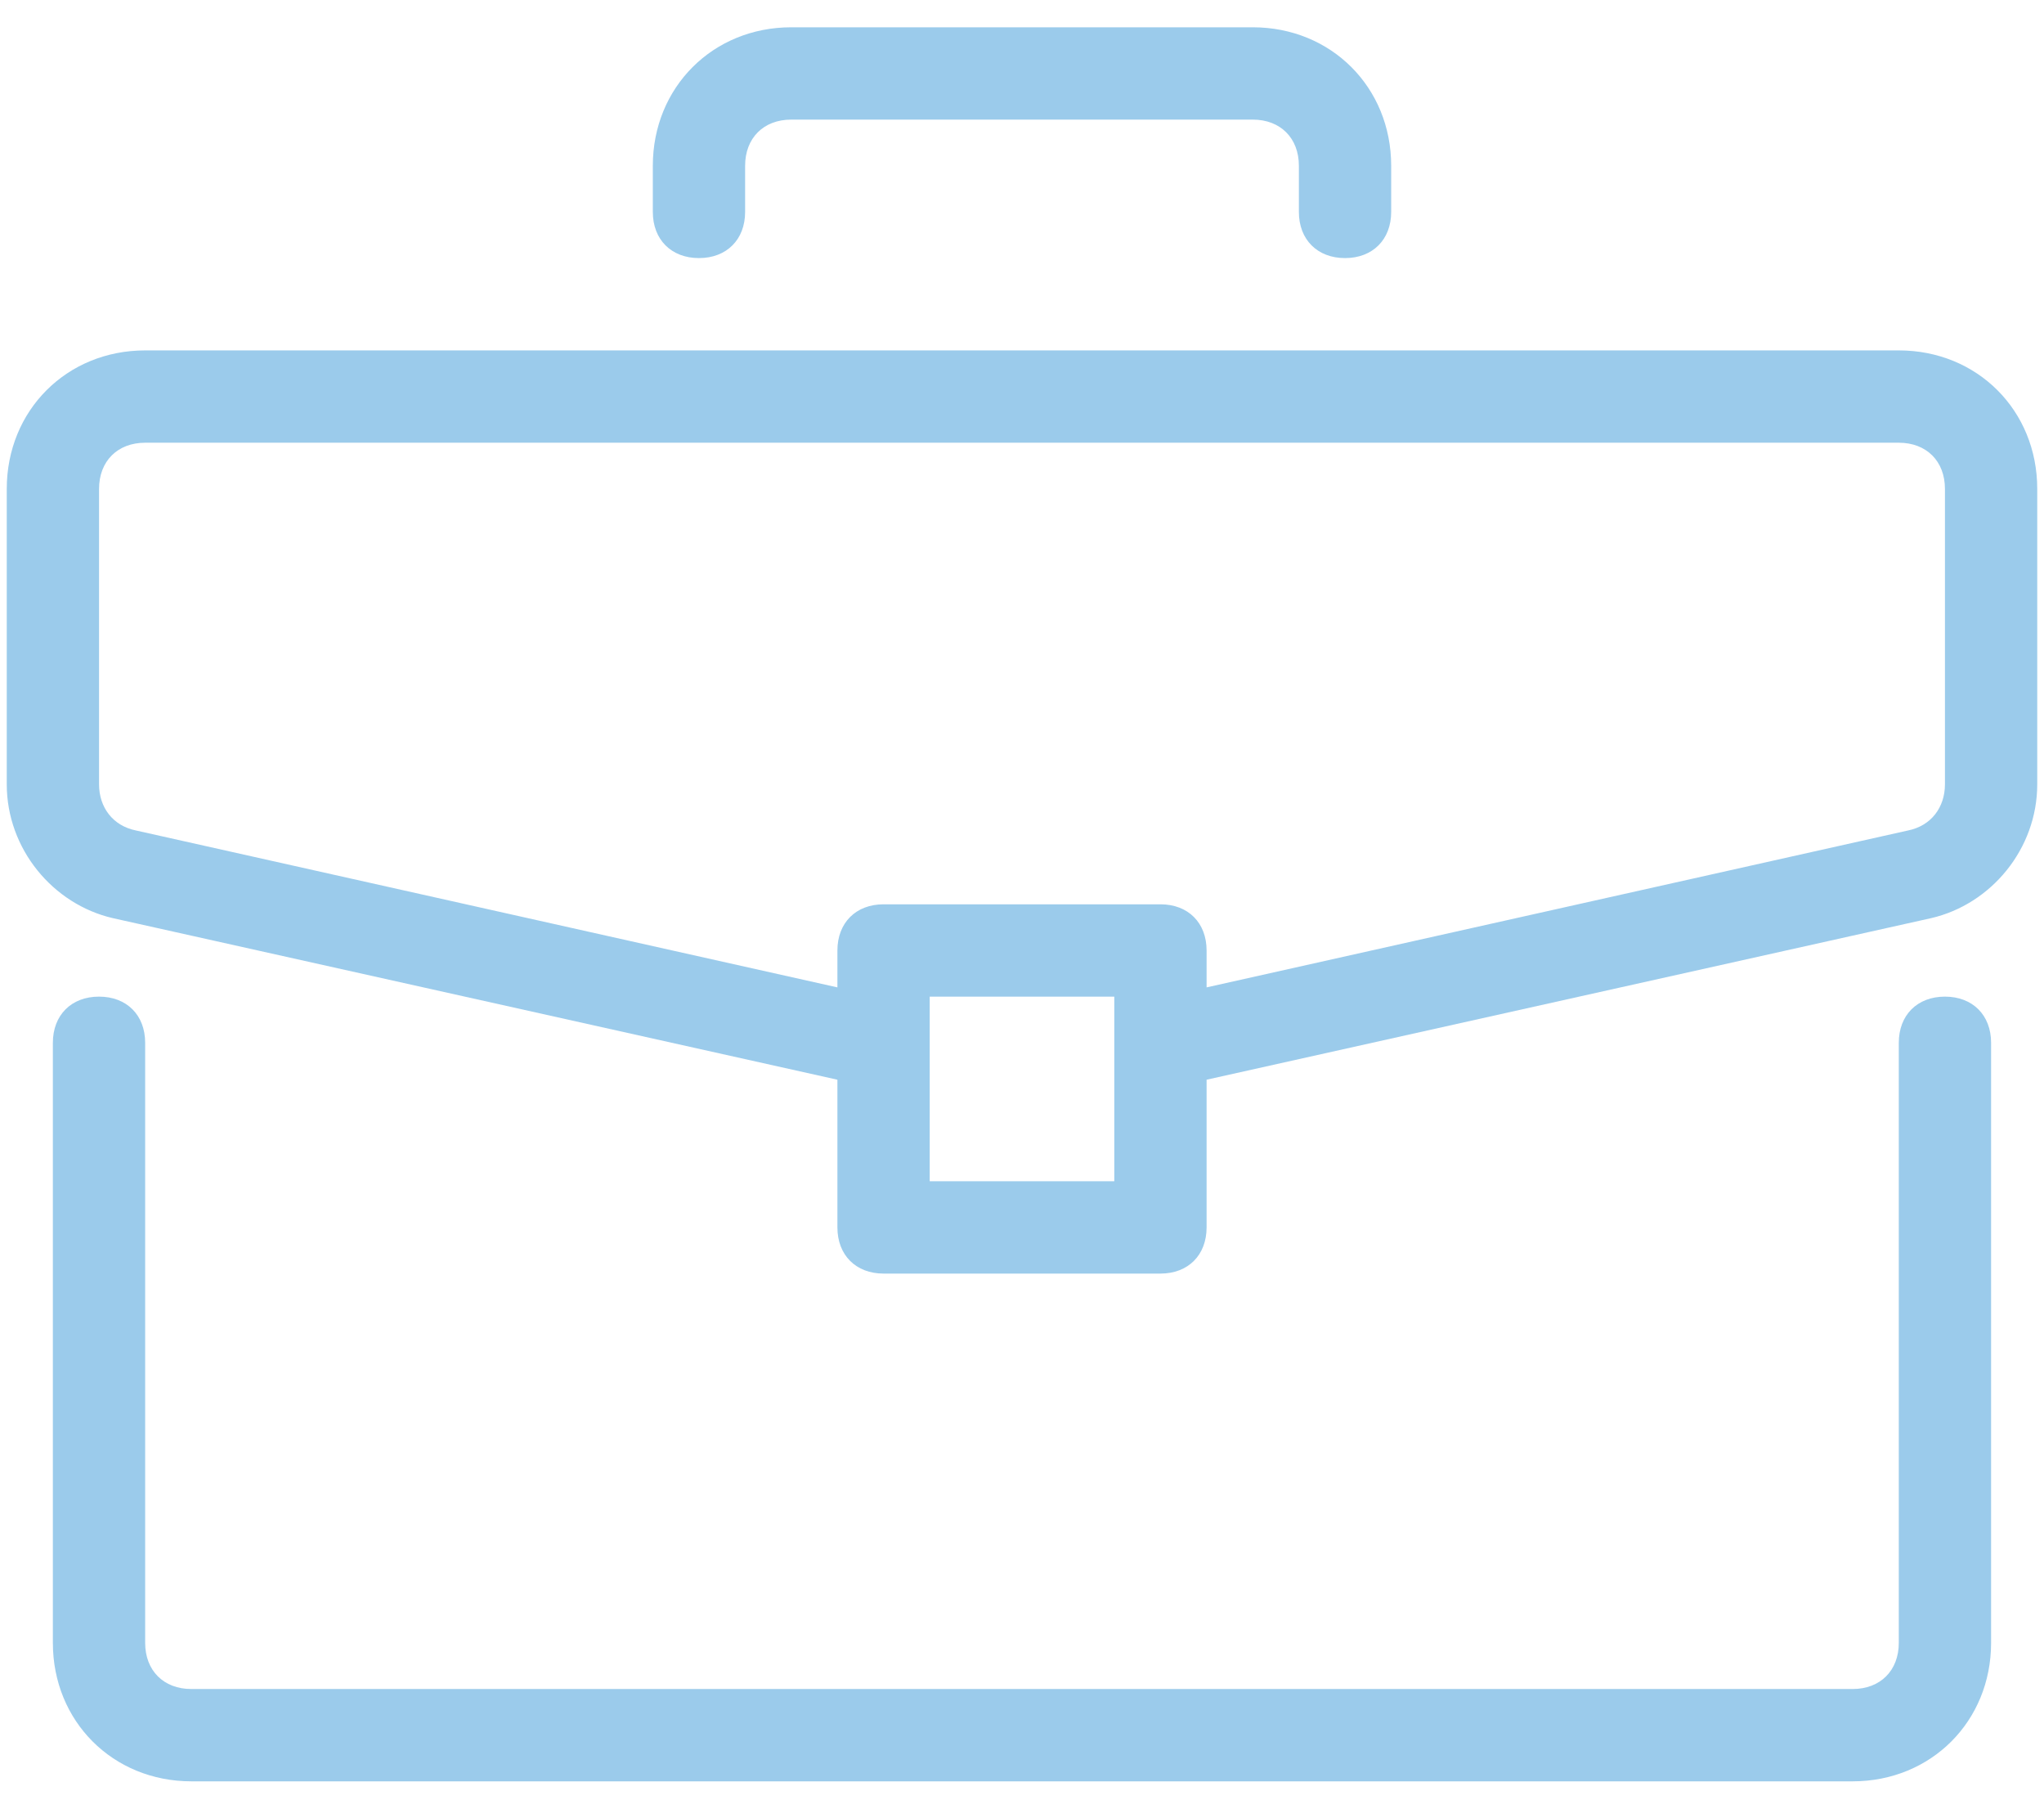
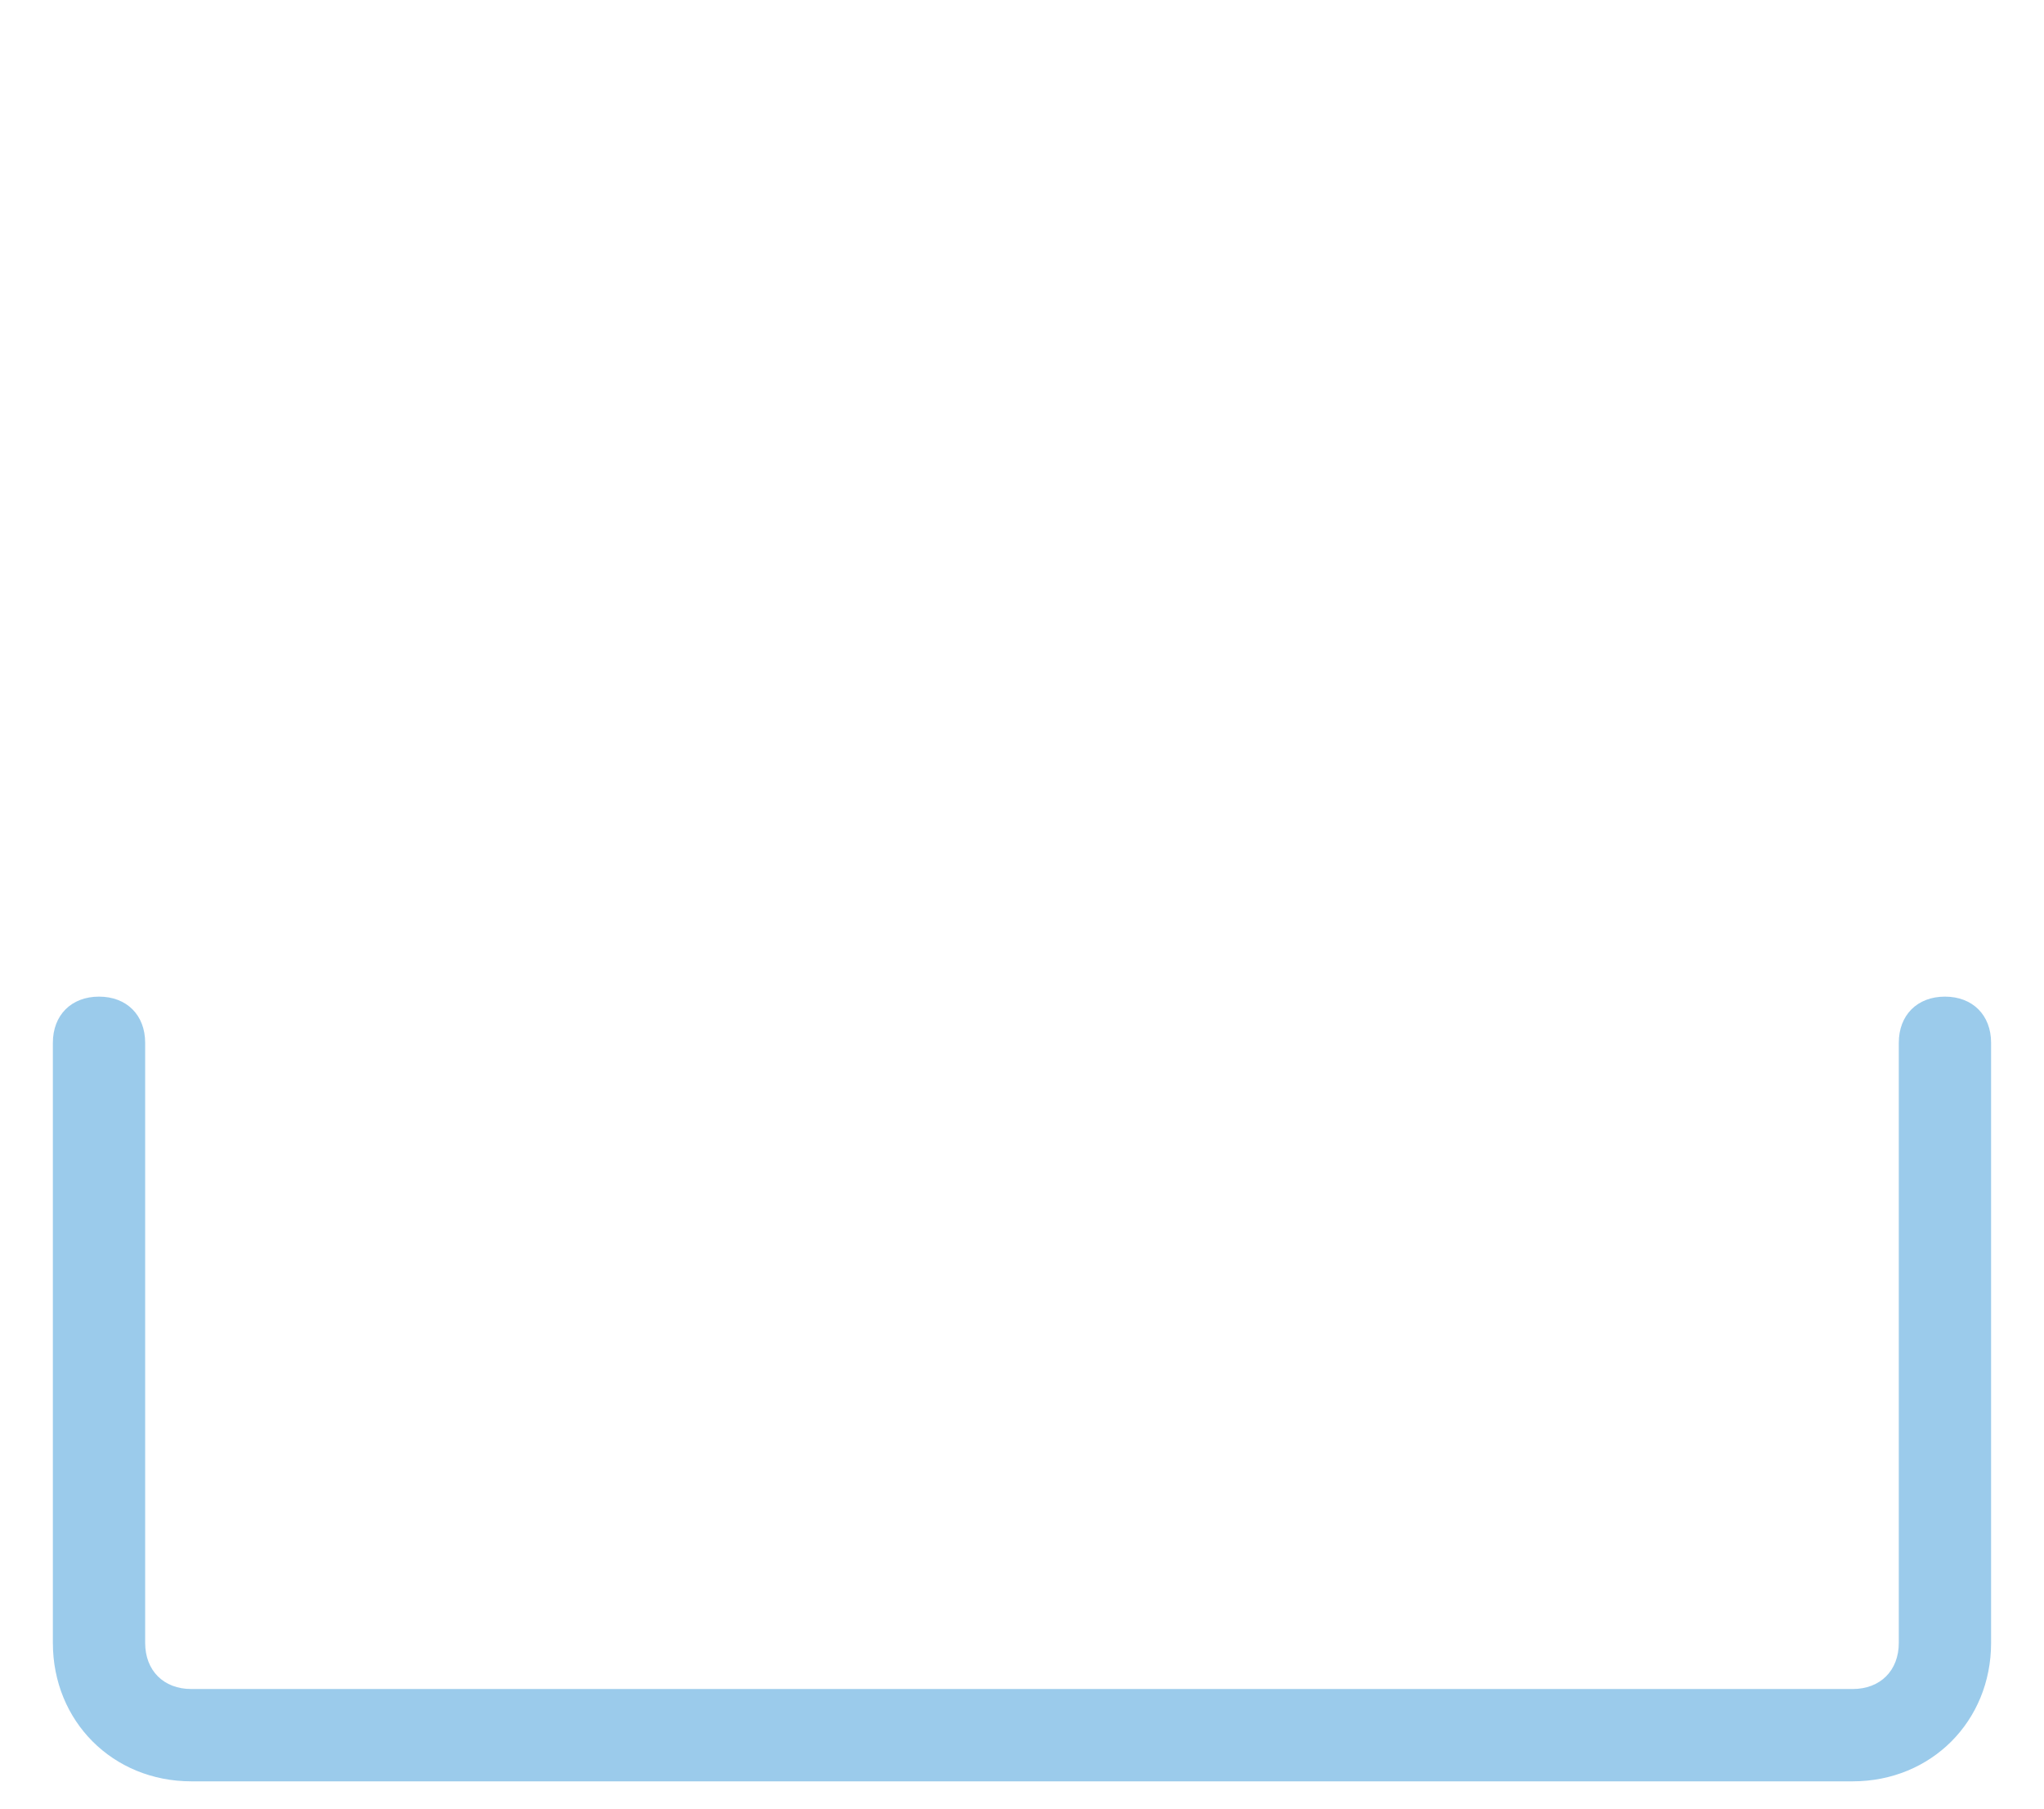
<svg xmlns="http://www.w3.org/2000/svg" width="52" height="46" viewBox="0 0 52 46" fill="none">
  <path d="M49.48 25.348C48.775 25.348 48.306 25.818 48.306 26.522V41.784C48.306 42.489 47.836 42.958 47.132 42.958H4.867C4.163 42.958 3.693 42.489 3.693 41.784V26.522C3.693 25.818 3.224 25.348 2.519 25.348C1.815 25.348 1.345 25.818 1.345 26.522V41.784C1.345 43.78 2.871 45.306 4.867 45.306H47.132C49.127 45.306 50.654 43.78 50.654 41.784V26.522C50.654 25.818 50.184 25.348 49.48 25.348Z" fill="#9BCBEB" />
-   <path d="M48.306 8.912H3.694C1.698 8.912 0.172 10.438 0.172 12.434V19.948C0.172 21.591 1.346 23 2.872 23.352L21.304 27.461V31.218C21.304 31.922 21.774 32.392 22.478 32.392H29.522C30.227 32.392 30.696 31.922 30.696 31.218V27.461L49.128 23.352C50.654 23 51.828 21.591 51.828 19.948V12.434C51.828 10.438 50.302 8.912 48.306 8.912ZM28.348 30.044H23.652V25.348H28.348V30.044ZM49.48 19.948C49.48 20.535 49.128 21.004 48.541 21.122L30.696 25.113V24.174C30.696 23.47 30.227 23 29.522 23H22.478C21.774 23 21.304 23.47 21.304 24.174V25.113L3.459 21.122C2.872 21.004 2.52 20.535 2.52 19.948V12.434C2.52 11.729 2.99 11.26 3.694 11.26H48.306C49.011 11.26 49.48 11.73 49.48 12.434V19.948Z" fill="#9BCBEB" />
-   <path d="M31.87 0.694H20.13C18.134 0.694 16.608 2.22 16.608 4.216V5.39C16.608 6.094 17.078 6.564 17.782 6.564C18.486 6.564 18.956 6.094 18.956 5.39V4.216C18.956 3.511 19.425 3.042 20.13 3.042H31.87C32.574 3.042 33.044 3.511 33.044 4.216V5.39C33.044 6.094 33.514 6.564 34.218 6.564C34.922 6.564 35.392 6.094 35.392 5.39V4.216C35.392 2.22 33.866 0.694 31.87 0.694Z" fill="#9BCBEB" />
</svg>